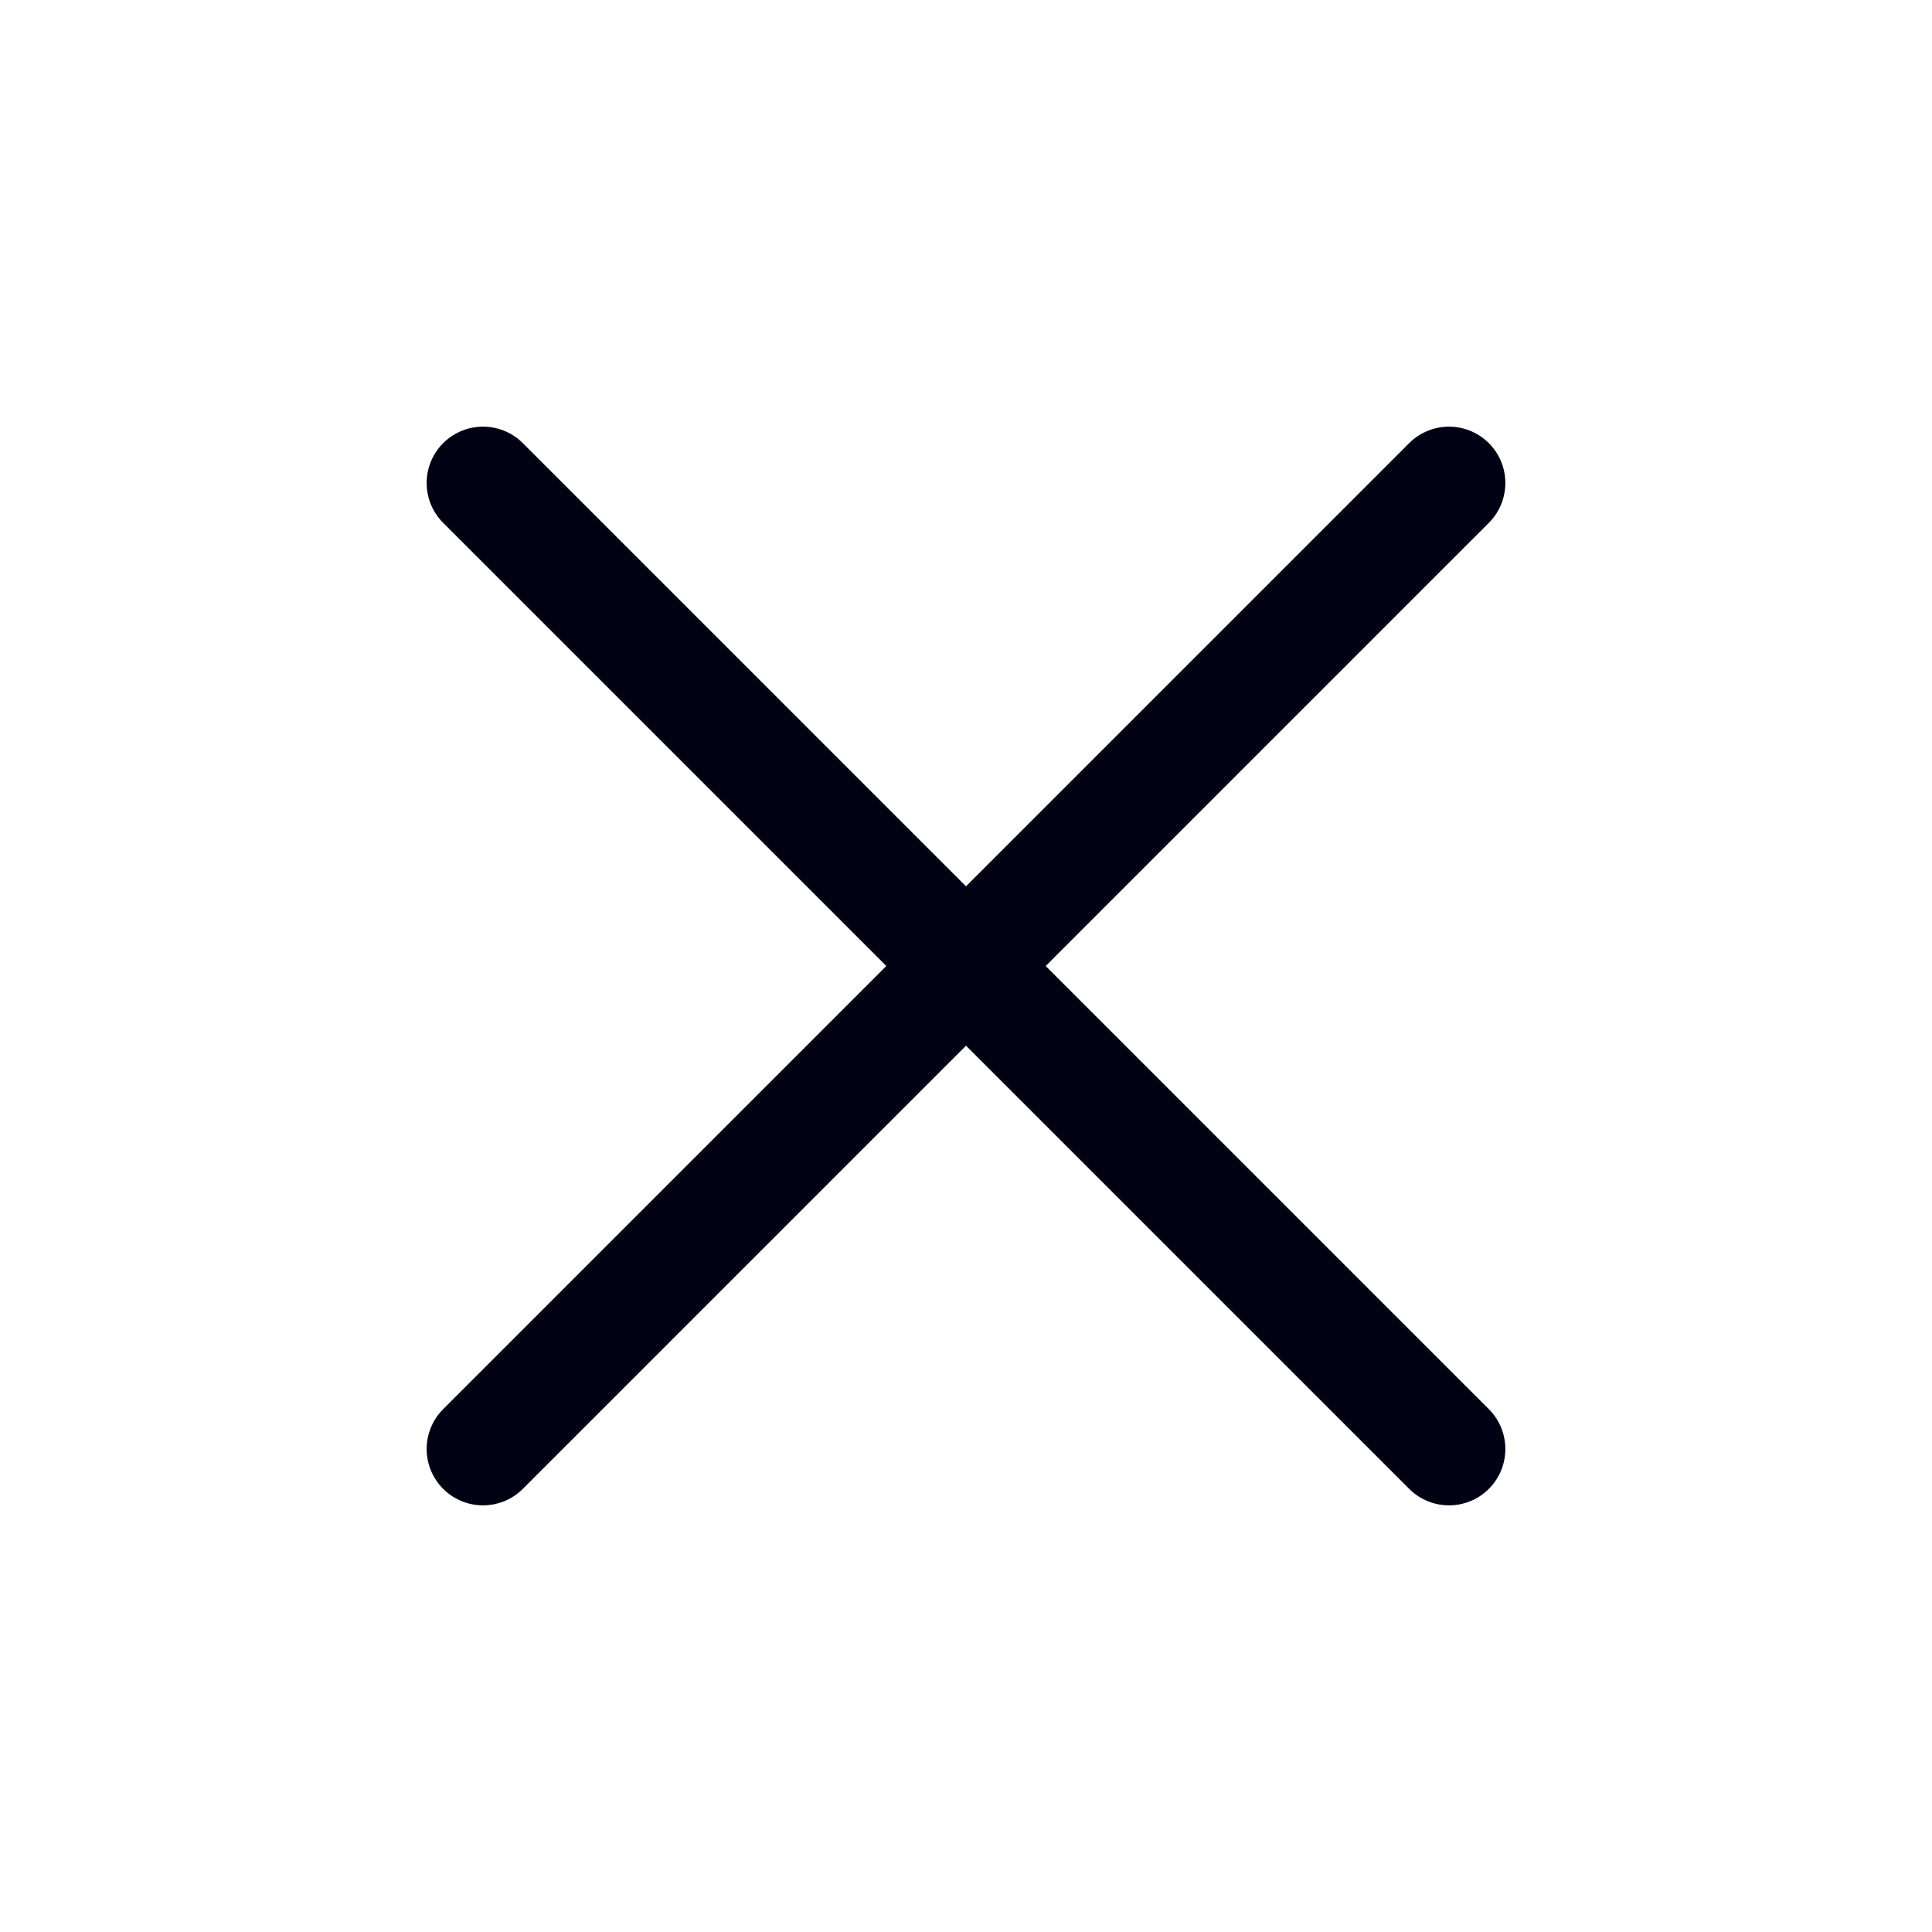
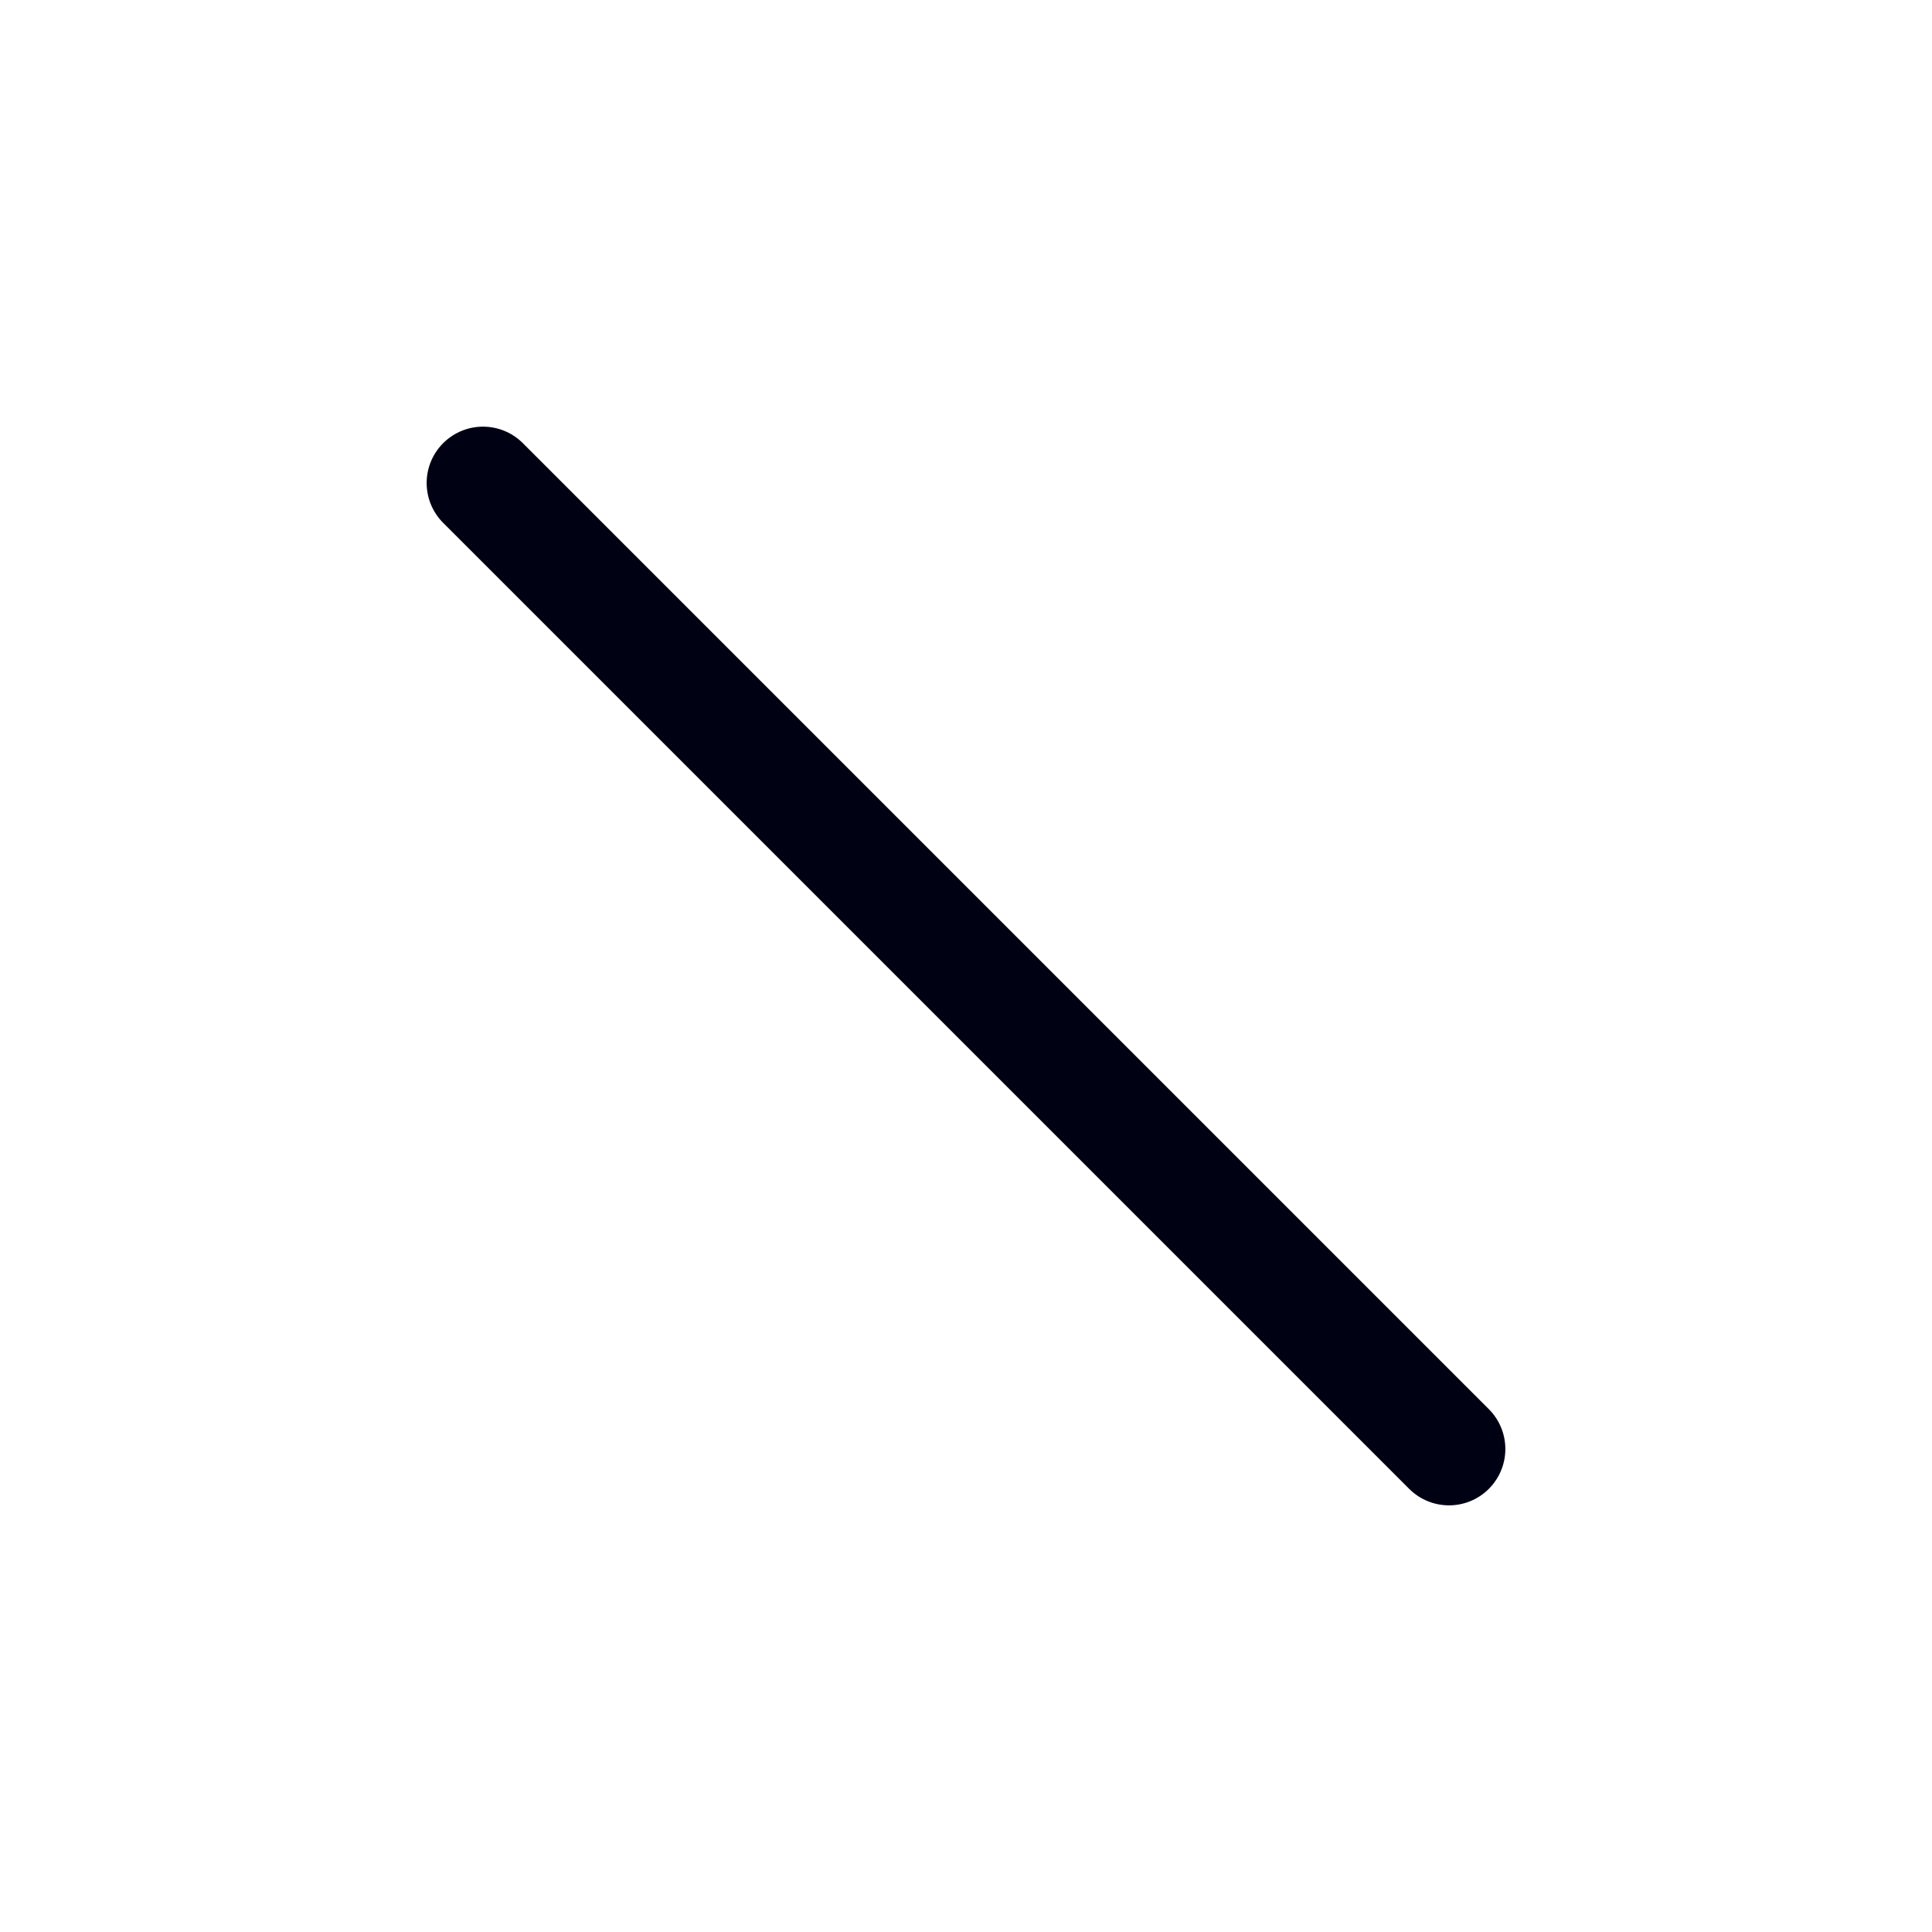
<svg xmlns="http://www.w3.org/2000/svg" width="24" height="24" viewBox="0 0 24 24" fill="none">
-   <path d="M18 6L6 18" stroke="#000113" stroke-width="1.4" stroke-linecap="round" stroke-linejoin="round" />
  <path d="M6 6L18 18" stroke="#000113" stroke-width="1.4" stroke-linecap="round" stroke-linejoin="round" />
</svg>